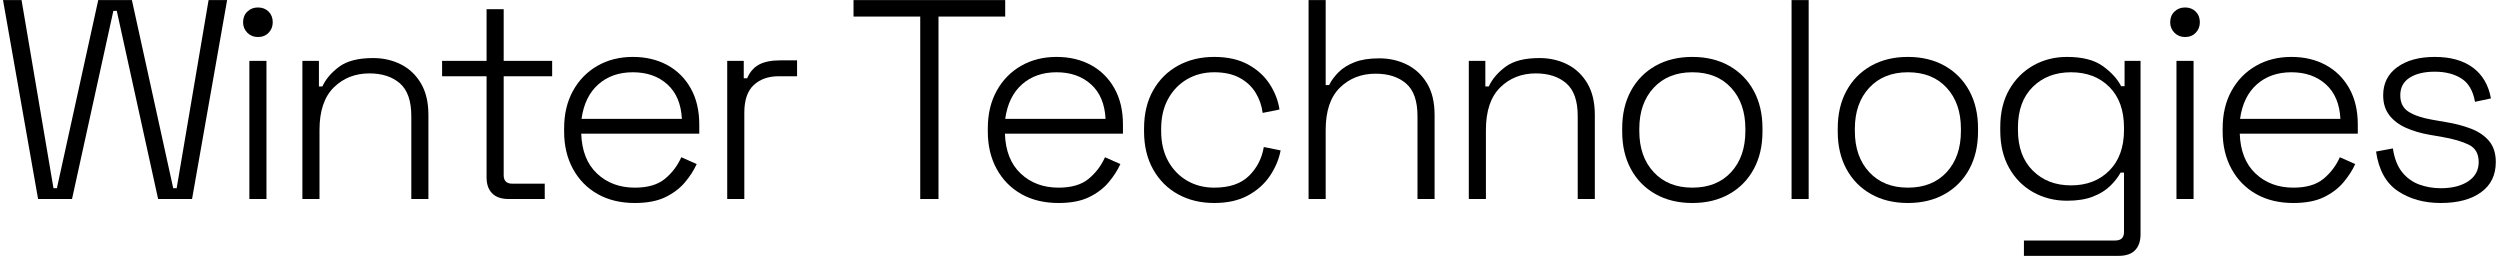
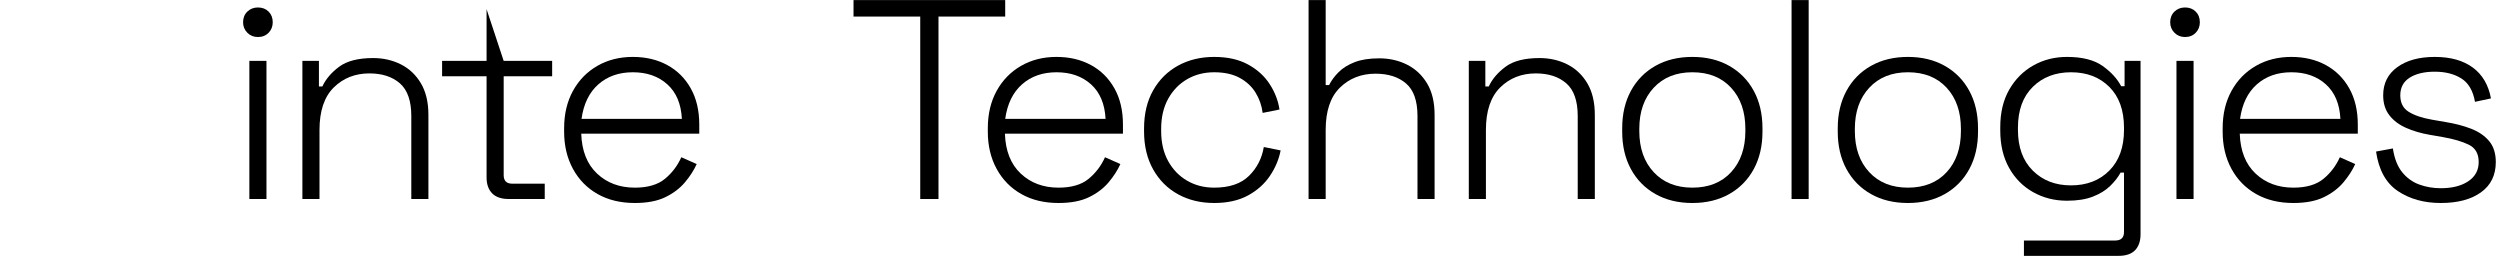
<svg xmlns="http://www.w3.org/2000/svg" width="100%" height="100%" viewBox="0 0 520 54" version="1.1" xml:space="preserve" style="fill-rule:evenodd;clip-rule:evenodd;stroke-linejoin:round;stroke-miterlimit:2;">
  <g id="Artboard1" transform="matrix(1.015,0,0,0.104,0,0)">
    <rect x="0" y="0" width="512" height="512" style="fill:none;" />
    <g transform="matrix(4.869,0,0,47.366,-676.908,-10589.6)">
-       <path d="M142.055,231.973L140.627,231.973L139.151,223.573L139.931,223.573L141.275,231.517L141.419,231.517L143.159,223.573L144.575,223.573L146.315,231.517L146.459,231.517L147.803,223.573L148.583,223.573L147.107,231.973L145.679,231.973L143.939,224.029L143.795,224.029L142.055,231.973Z" style="fill-rule:nonzero;" />
      <path d="M150.239,231.973L149.519,231.973L149.519,226.141L150.239,226.141L150.239,231.973ZM149.879,225.133C149.703,225.133 149.555,225.073 149.435,224.953C149.315,224.833 149.255,224.685 149.255,224.509C149.255,224.325 149.315,224.175 149.435,224.059C149.555,223.943 149.703,223.885 149.879,223.885C150.063,223.885 150.213,223.943 150.329,224.059C150.445,224.175 150.503,224.325 150.503,224.509C150.503,224.685 150.445,224.833 150.329,224.953C150.213,225.073 150.063,225.133 149.879,225.133Z" style="fill-rule:nonzero;" />
      <path d="M152.471,231.973L151.751,231.973L151.751,226.141L152.447,226.141L152.447,227.221L152.591,227.221C152.735,226.909 152.971,226.631 153.299,226.387C153.627,226.143 154.103,226.021 154.727,226.021C155.151,226.021 155.539,226.109 155.891,226.285C156.243,226.461 156.525,226.727 156.737,227.083C156.949,227.439 157.055,227.885 157.055,228.421L157.055,231.973L156.335,231.973L156.335,228.469C156.335,227.829 156.175,227.369 155.855,227.089C155.535,226.809 155.107,226.669 154.571,226.669C153.971,226.669 153.471,226.867 153.071,227.263C152.671,227.659 152.471,228.257 152.471,229.057L152.471,231.973Z" style="fill-rule:nonzero;" />
-       <path d="M161.951,231.973L160.439,231.973C160.127,231.973 159.893,231.893 159.737,231.733C159.581,231.573 159.503,231.349 159.503,231.061L159.503,226.789L157.631,226.789L157.631,226.141L159.503,226.141L159.503,223.957L160.223,223.957L160.223,226.141L162.263,226.141L162.263,226.789L160.223,226.789L160.223,230.965C160.223,231.205 160.343,231.325 160.583,231.325L161.951,231.325L161.951,231.973Z" style="fill-rule:nonzero;" />
+       <path d="M161.951,231.973L160.439,231.973C160.127,231.973 159.893,231.893 159.737,231.733C159.581,231.573 159.503,231.349 159.503,231.061L159.503,226.789L157.631,226.789L157.631,226.141L159.503,226.141L159.503,223.957L160.223,226.141L162.263,226.141L162.263,226.789L160.223,226.789L160.223,230.965C160.223,231.205 160.343,231.325 160.583,231.325L161.951,231.325L161.951,231.973Z" style="fill-rule:nonzero;" />
      <path d="M165.743,232.141C165.143,232.141 164.621,232.015 164.177,231.763C163.733,231.511 163.387,231.157 163.139,230.701C162.891,230.245 162.767,229.721 162.767,229.129L162.767,228.985C162.767,228.385 162.891,227.859 163.139,227.407C163.387,226.955 163.729,226.603 164.165,226.351C164.601,226.099 165.099,225.973 165.659,225.973C166.203,225.973 166.685,226.087 167.105,226.315C167.525,226.543 167.855,226.871 168.095,227.299C168.335,227.727 168.455,228.237 168.455,228.829L168.455,229.213L163.487,229.213C163.511,229.941 163.733,230.503 164.153,230.899C164.573,231.295 165.103,231.493 165.743,231.493C166.287,231.493 166.709,231.369 167.009,231.121C167.309,230.873 167.539,230.569 167.699,230.209L168.347,230.497C168.227,230.761 168.061,231.019 167.849,231.271C167.637,231.523 167.363,231.731 167.027,231.895C166.691,232.059 166.263,232.141 165.743,232.141ZM163.499,228.589L167.723,228.589C167.691,227.957 167.487,227.471 167.111,227.131C166.735,226.791 166.251,226.621 165.659,226.621C165.075,226.621 164.591,226.791 164.207,227.131C163.823,227.471 163.587,227.957 163.499,228.589Z" style="fill-rule:nonzero;" />
-       <path d="M170.351,231.973L169.631,231.973L169.631,226.141L170.327,226.141L170.327,226.873L170.471,226.873C170.583,226.609 170.749,226.417 170.969,226.297C171.189,226.177 171.495,226.117 171.887,226.117L172.571,226.117L172.571,226.789L171.803,226.789C171.363,226.789 171.011,226.913 170.747,227.161C170.483,227.409 170.351,227.797 170.351,228.325L170.351,231.973Z" style="fill-rule:nonzero;" />
      <path d="M178.523,231.973L177.755,231.973L177.755,224.269L174.947,224.269L174.947,223.573L181.331,223.573L181.331,224.269L178.523,224.269L178.523,231.973Z" style="fill-rule:nonzero;" />
      <path d="M183.575,232.141C182.975,232.141 182.453,232.015 182.009,231.763C181.565,231.511 181.219,231.157 180.971,230.701C180.723,230.245 180.599,229.721 180.599,229.129L180.599,228.985C180.599,228.385 180.723,227.859 180.971,227.407C181.219,226.955 181.561,226.603 181.997,226.351C182.433,226.099 182.931,225.973 183.491,225.973C184.035,225.973 184.517,226.087 184.937,226.315C185.357,226.543 185.687,226.871 185.927,227.299C186.167,227.727 186.287,228.237 186.287,228.829L186.287,229.213L181.319,229.213C181.343,229.941 181.565,230.503 181.985,230.899C182.405,231.295 182.935,231.493 183.575,231.493C184.119,231.493 184.541,231.369 184.841,231.121C185.141,230.873 185.371,230.569 185.531,230.209L186.179,230.497C186.059,230.761 185.893,231.019 185.681,231.271C185.469,231.523 185.195,231.731 184.859,231.895C184.523,232.059 184.095,232.141 183.575,232.141ZM181.331,228.589L185.555,228.589C185.523,227.957 185.319,227.471 184.943,227.131C184.567,226.791 184.083,226.621 183.491,226.621C182.907,226.621 182.423,226.791 182.039,227.131C181.655,227.471 181.419,227.957 181.331,228.589Z" style="fill-rule:nonzero;" />
      <path d="M190.127,232.141C189.559,232.141 189.053,232.019 188.609,231.775C188.165,231.531 187.815,231.181 187.559,230.725C187.303,230.269 187.175,229.733 187.175,229.117L187.175,228.997C187.175,228.373 187.303,227.835 187.559,227.383C187.815,226.931 188.165,226.583 188.609,226.339C189.053,226.095 189.559,225.973 190.127,225.973C190.687,225.973 191.161,226.079 191.549,226.291C191.937,226.503 192.241,226.779 192.461,227.119C192.681,227.459 192.819,227.817 192.875,228.193L192.167,228.337C192.127,228.025 192.027,227.739 191.867,227.479C191.707,227.219 191.483,227.011 191.195,226.855C190.907,226.699 190.551,226.621 190.127,226.621C189.703,226.621 189.323,226.719 188.987,226.915C188.651,227.111 188.385,227.387 188.189,227.743C187.993,228.099 187.895,228.521 187.895,229.009L187.895,229.105C187.895,229.593 187.993,230.015 188.189,230.371C188.385,230.727 188.651,231.003 188.987,231.199C189.323,231.395 189.703,231.493 190.127,231.493C190.767,231.493 191.255,231.327 191.591,230.995C191.927,230.663 192.135,230.257 192.215,229.777L192.923,229.921C192.851,230.297 192.701,230.655 192.473,230.995C192.245,231.335 191.937,231.611 191.549,231.823C191.161,232.035 190.687,232.141 190.127,232.141Z" style="fill-rule:nonzero;" />
      <path d="M194.819,231.973L194.099,231.973L194.099,223.573L194.819,223.573L194.819,227.161L194.963,227.161C195.059,226.969 195.193,226.787 195.365,226.615C195.537,226.443 195.761,226.303 196.037,226.195C196.313,226.087 196.659,226.033 197.075,226.033C197.499,226.033 197.887,226.121 198.239,226.297C198.591,226.473 198.873,226.737 199.085,227.089C199.297,227.441 199.403,227.885 199.403,228.421L199.403,231.973L198.683,231.973L198.683,228.469C198.683,227.829 198.523,227.371 198.203,227.095C197.883,226.819 197.455,226.681 196.919,226.681C196.319,226.681 195.819,226.877 195.419,227.269C195.019,227.661 194.819,228.257 194.819,229.057L194.819,231.973Z" style="fill-rule:nonzero;" />
      <path d="M201.563,231.973L200.843,231.973L200.843,226.141L201.539,226.141L201.539,227.221L201.683,227.221C201.827,226.909 202.063,226.631 202.391,226.387C202.719,226.143 203.195,226.021 203.819,226.021C204.243,226.021 204.631,226.109 204.983,226.285C205.335,226.461 205.617,226.727 205.829,227.083C206.041,227.439 206.147,227.885 206.147,228.421L206.147,231.973L205.427,231.973L205.427,228.469C205.427,227.829 205.267,227.369 204.947,227.089C204.627,226.809 204.199,226.669 203.663,226.669C203.063,226.669 202.563,226.867 202.163,227.263C201.763,227.659 201.563,228.257 201.563,229.057L201.563,231.973Z" style="fill-rule:nonzero;" />
      <path d="M210.251,232.141C209.659,232.141 209.141,232.015 208.697,231.763C208.253,231.511 207.909,231.159 207.665,230.707C207.421,230.255 207.299,229.729 207.299,229.129L207.299,228.985C207.299,228.385 207.421,227.859 207.665,227.407C207.909,226.955 208.253,226.603 208.697,226.351C209.141,226.099 209.659,225.973 210.251,225.973C210.843,225.973 211.361,226.099 211.805,226.351C212.249,226.603 212.593,226.955 212.837,227.407C213.081,227.859 213.203,228.385 213.203,228.985L213.203,229.129C213.203,229.729 213.081,230.255 212.837,230.707C212.593,231.159 212.249,231.511 211.805,231.763C211.361,232.015 210.843,232.141 210.251,232.141ZM210.251,231.493C210.939,231.493 211.483,231.275 211.883,230.839C212.283,230.403 212.483,229.825 212.483,229.105L212.483,229.009C212.483,228.289 212.283,227.711 211.883,227.275C211.483,226.839 210.939,226.621 210.251,226.621C209.571,226.621 209.029,226.839 208.625,227.275C208.221,227.711 208.019,228.289 208.019,229.009L208.019,229.105C208.019,229.825 208.221,230.403 208.625,230.839C209.029,231.275 209.571,231.493 210.251,231.493Z" style="fill-rule:nonzero;" />
      <rect x="214.427" y="223.573" width="0.72" height="8.4" style="fill-rule:nonzero;" />
      <path d="M219.323,232.141C218.731,232.141 218.213,232.015 217.769,231.763C217.325,231.511 216.981,231.159 216.737,230.707C216.493,230.255 216.371,229.729 216.371,229.129L216.371,228.985C216.371,228.385 216.493,227.859 216.737,227.407C216.981,226.955 217.325,226.603 217.769,226.351C218.213,226.099 218.731,225.973 219.323,225.973C219.915,225.973 220.433,226.099 220.877,226.351C221.321,226.603 221.665,226.955 221.909,227.407C222.153,227.859 222.275,228.385 222.275,228.985L222.275,229.129C222.275,229.729 222.153,230.255 221.909,230.707C221.665,231.159 221.321,231.511 220.877,231.763C220.433,232.015 219.915,232.141 219.323,232.141ZM219.323,231.493C220.011,231.493 220.555,231.275 220.955,230.839C221.355,230.403 221.555,229.825 221.555,229.105L221.555,229.009C221.555,228.289 221.355,227.711 220.955,227.275C220.555,226.839 220.011,226.621 219.323,226.621C218.643,226.621 218.101,226.839 217.697,227.275C217.293,227.711 217.091,228.289 217.091,229.009L217.091,229.105C217.091,229.825 217.293,230.403 217.697,230.839C218.101,231.275 218.643,231.493 219.323,231.493Z" style="fill-rule:nonzero;" />
      <path d="M223.211,229.081L223.211,228.937C223.211,228.321 223.337,227.793 223.589,227.353C223.841,226.913 224.179,226.573 224.603,226.333C225.027,226.093 225.499,225.973 226.019,225.973C226.659,225.973 227.157,226.099 227.513,226.351C227.869,226.603 228.131,226.889 228.299,227.209L228.443,227.209L228.443,226.141L229.115,226.141L229.115,233.461C229.115,233.749 229.039,233.973 228.887,234.133C228.735,234.293 228.503,234.373 228.191,234.373L224.207,234.373L224.207,233.725L228.047,233.725C228.295,233.725 228.419,233.605 228.419,233.365L228.419,230.857L228.275,230.857C228.171,231.049 228.025,231.237 227.837,231.421C227.649,231.605 227.407,231.755 227.111,231.871C226.815,231.987 226.451,232.045 226.019,232.045C225.499,232.045 225.025,231.925 224.597,231.685C224.169,231.445 223.831,231.103 223.583,230.659C223.335,230.215 223.211,229.689 223.211,229.081ZM226.187,231.397C226.851,231.397 227.389,231.189 227.801,230.773C228.213,230.357 228.419,229.785 228.419,229.057L228.419,228.961C228.419,228.225 228.213,227.651 227.801,227.239C227.389,226.827 226.851,226.621 226.187,226.621C225.531,226.621 224.995,226.827 224.579,227.239C224.163,227.651 223.955,228.225 223.955,228.961L223.955,229.057C223.955,229.785 224.163,230.357 224.579,230.773C224.995,231.189 225.531,231.397 226.187,231.397Z" style="fill-rule:nonzero;" />
      <path d="M231.347,231.973L230.627,231.973L230.627,226.141L231.347,226.141L231.347,231.973ZM230.987,225.133C230.811,225.133 230.663,225.073 230.543,224.953C230.423,224.833 230.363,224.685 230.363,224.509C230.363,224.325 230.423,224.175 230.543,224.059C230.663,223.943 230.811,223.885 230.987,223.885C231.171,223.885 231.321,223.943 231.437,224.059C231.553,224.175 231.611,224.325 231.611,224.509C231.611,224.685 231.553,224.833 231.437,224.953C231.321,225.073 231.171,225.133 230.987,225.133Z" style="fill-rule:nonzero;" />
      <path d="M235.547,232.141C234.947,232.141 234.425,232.015 233.981,231.763C233.537,231.511 233.191,231.157 232.943,230.701C232.695,230.245 232.571,229.721 232.571,229.129L232.571,228.985C232.571,228.385 232.695,227.859 232.943,227.407C233.191,226.955 233.533,226.603 233.969,226.351C234.405,226.099 234.903,225.973 235.463,225.973C236.007,225.973 236.489,226.087 236.909,226.315C237.329,226.543 237.659,226.871 237.899,227.299C238.139,227.727 238.259,228.237 238.259,228.829L238.259,229.213L233.291,229.213C233.315,229.941 233.537,230.503 233.957,230.899C234.377,231.295 234.907,231.493 235.547,231.493C236.091,231.493 236.513,231.369 236.813,231.121C237.113,230.873 237.343,230.569 237.503,230.209L238.151,230.497C238.031,230.761 237.865,231.019 237.653,231.271C237.441,231.523 237.167,231.731 236.831,231.895C236.495,232.059 236.067,232.141 235.547,232.141ZM233.303,228.589L237.527,228.589C237.495,227.957 237.291,227.471 236.915,227.131C236.539,226.791 236.055,226.621 235.463,226.621C234.879,226.621 234.395,226.791 234.011,227.131C233.627,227.471 233.391,227.957 233.303,228.589Z" style="fill-rule:nonzero;" />
      <path d="M241.751,232.141C241.047,232.141 240.445,231.973 239.945,231.637C239.445,231.301 239.139,230.745 239.027,229.969L239.735,229.837C239.799,230.261 239.929,230.595 240.125,230.839C240.321,231.083 240.561,231.257 240.845,231.361C241.129,231.465 241.431,231.517 241.751,231.517C242.231,231.517 242.617,231.419 242.909,231.223C243.201,231.027 243.347,230.757 243.347,230.413C243.347,230.061 243.209,229.817 242.933,229.681C242.657,229.545 242.291,229.437 241.835,229.357L241.283,229.261C240.915,229.197 240.583,229.099 240.287,228.967C239.991,228.835 239.757,228.657 239.585,228.433C239.413,228.209 239.327,227.929 239.327,227.593C239.327,227.089 239.525,226.693 239.921,226.405C240.317,226.117 240.843,225.973 241.499,225.973C242.163,225.973 242.697,226.123 243.101,226.423C243.505,226.723 243.759,227.157 243.863,227.725L243.191,227.869C243.111,227.405 242.921,227.077 242.621,226.885C242.321,226.693 241.947,226.597 241.499,226.597C241.059,226.597 240.707,226.681 240.443,226.849C240.179,227.017 240.047,227.265 240.047,227.593C240.047,227.913 240.167,228.147 240.407,228.295C240.647,228.443 240.975,228.553 241.391,228.625L241.943,228.721C242.343,228.785 242.703,228.879 243.023,229.003C243.343,229.127 243.597,229.301 243.785,229.525C243.973,229.749 244.067,230.045 244.067,230.413C244.067,230.965 243.859,231.391 243.443,231.691C243.027,231.991 242.463,232.141 241.751,232.141Z" style="fill-rule:nonzero;" />
    </g>
  </g>
</svg>